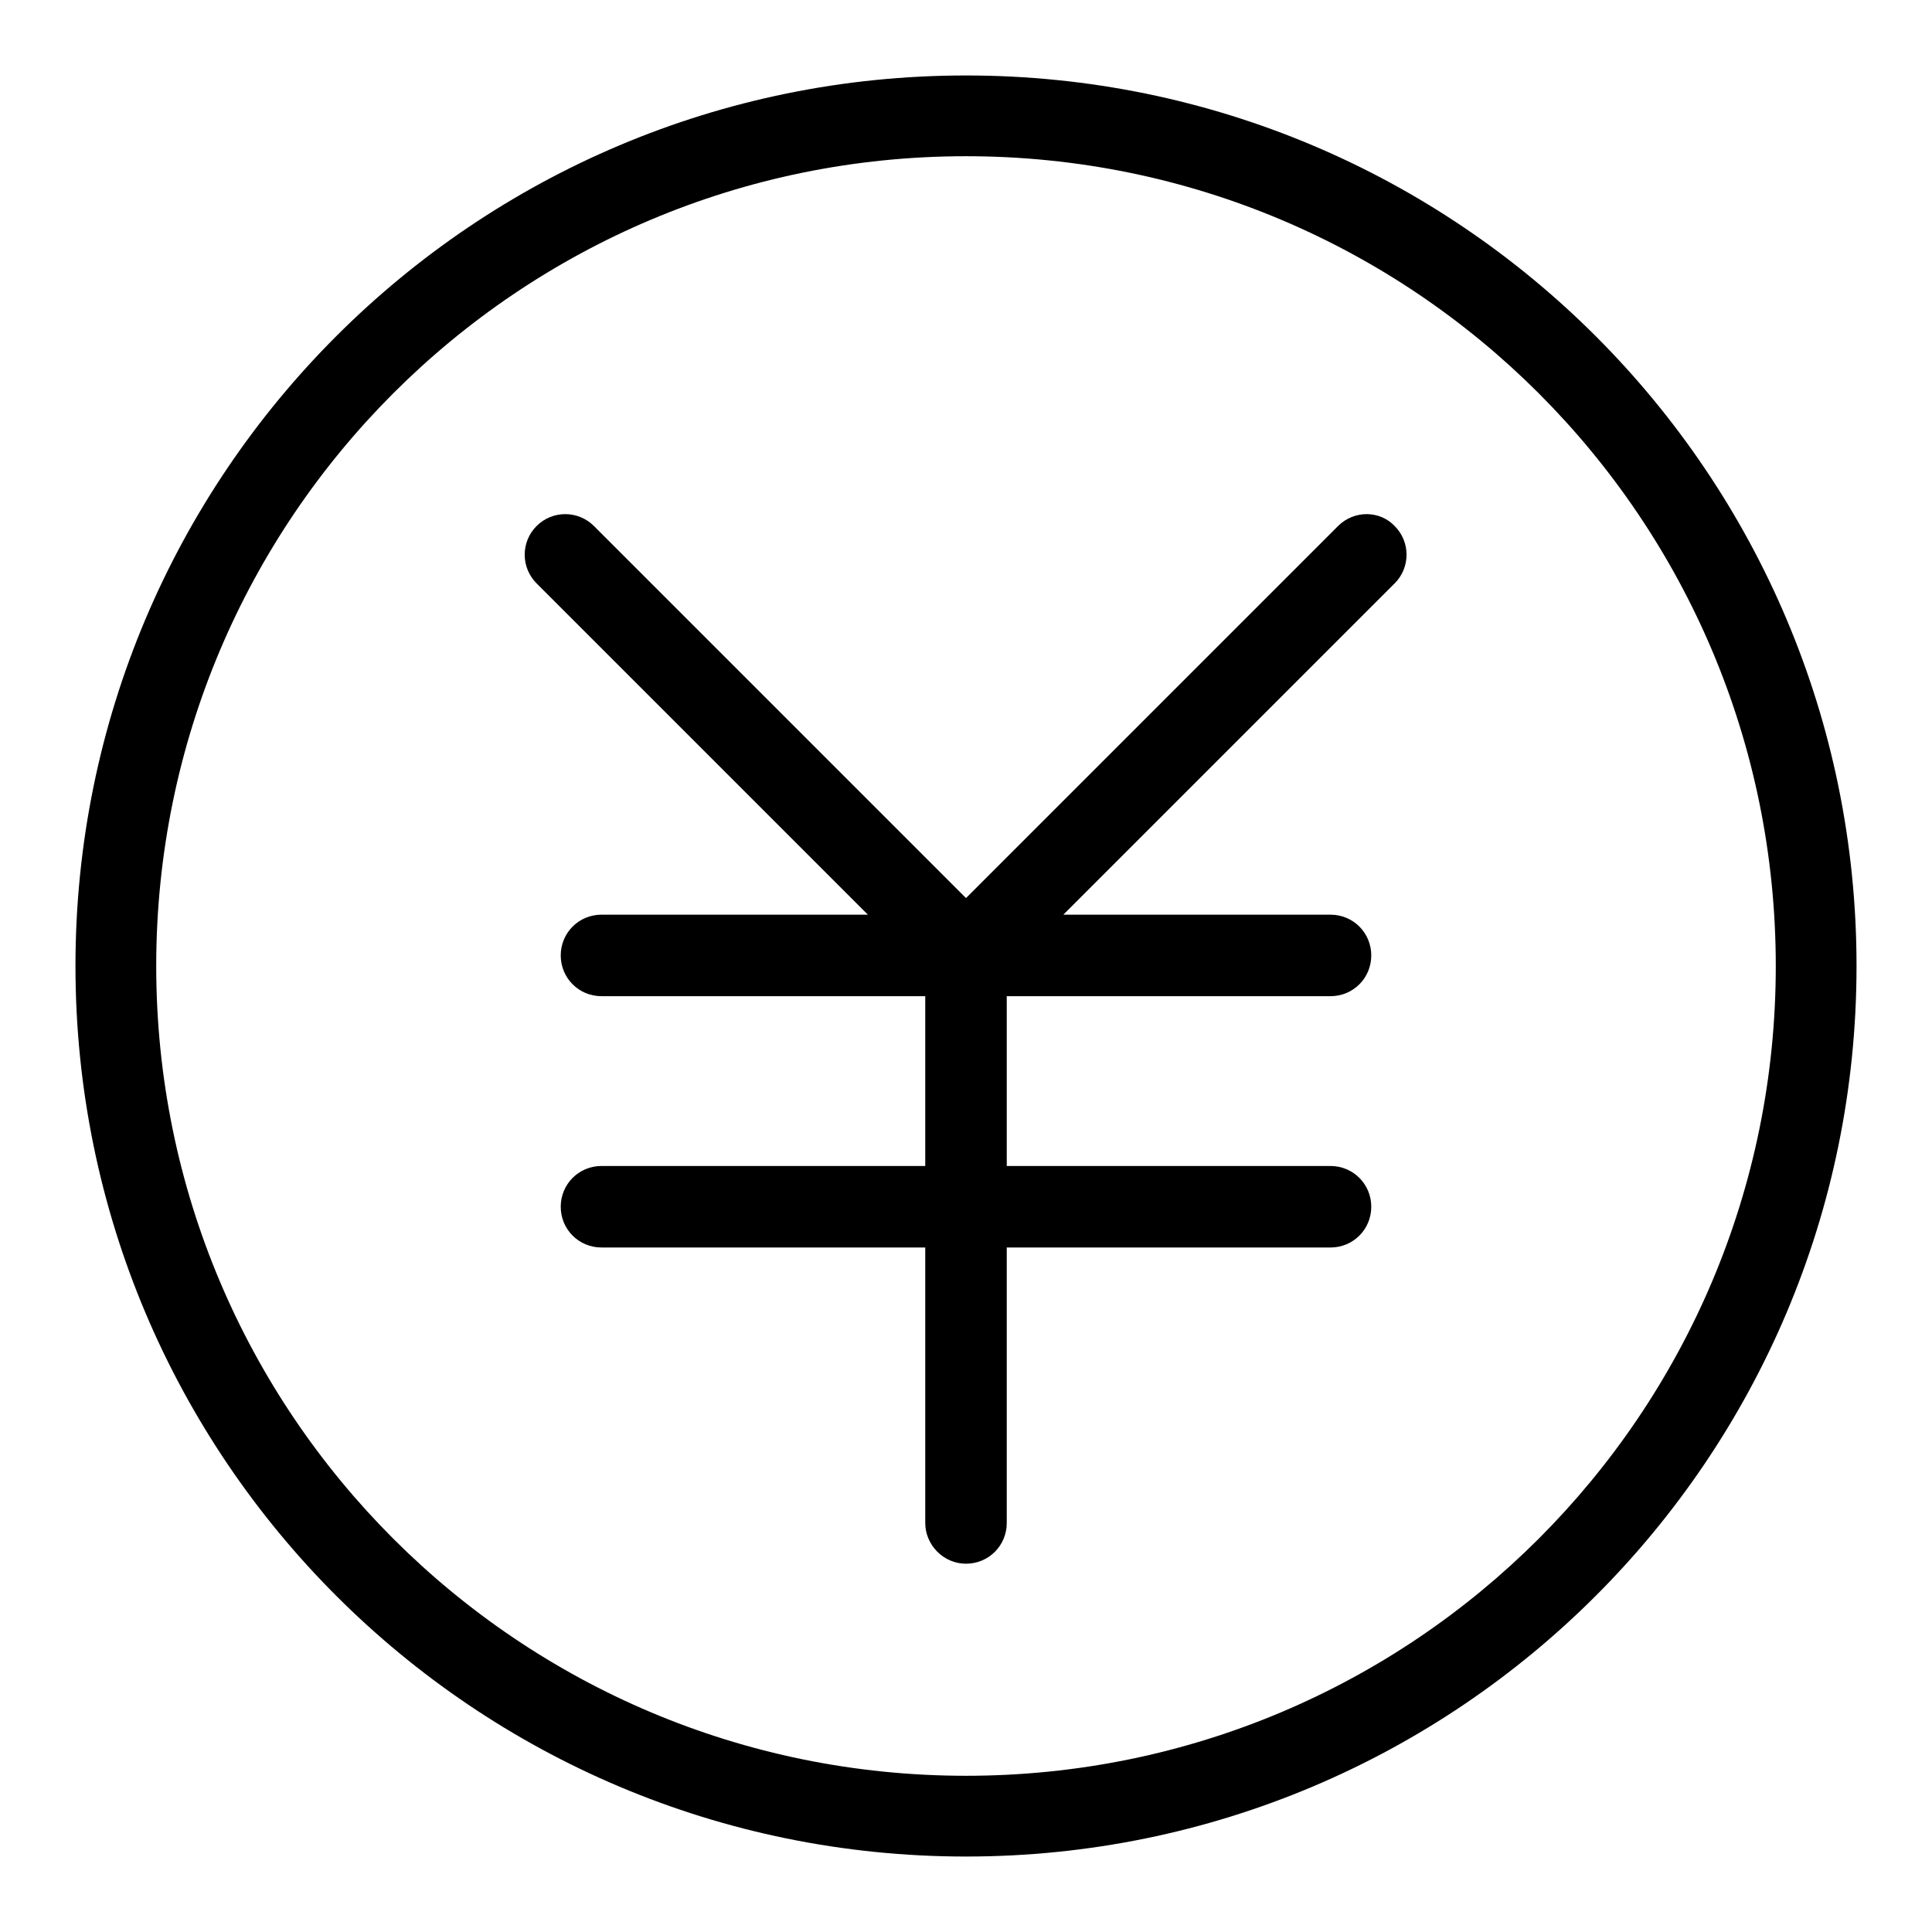
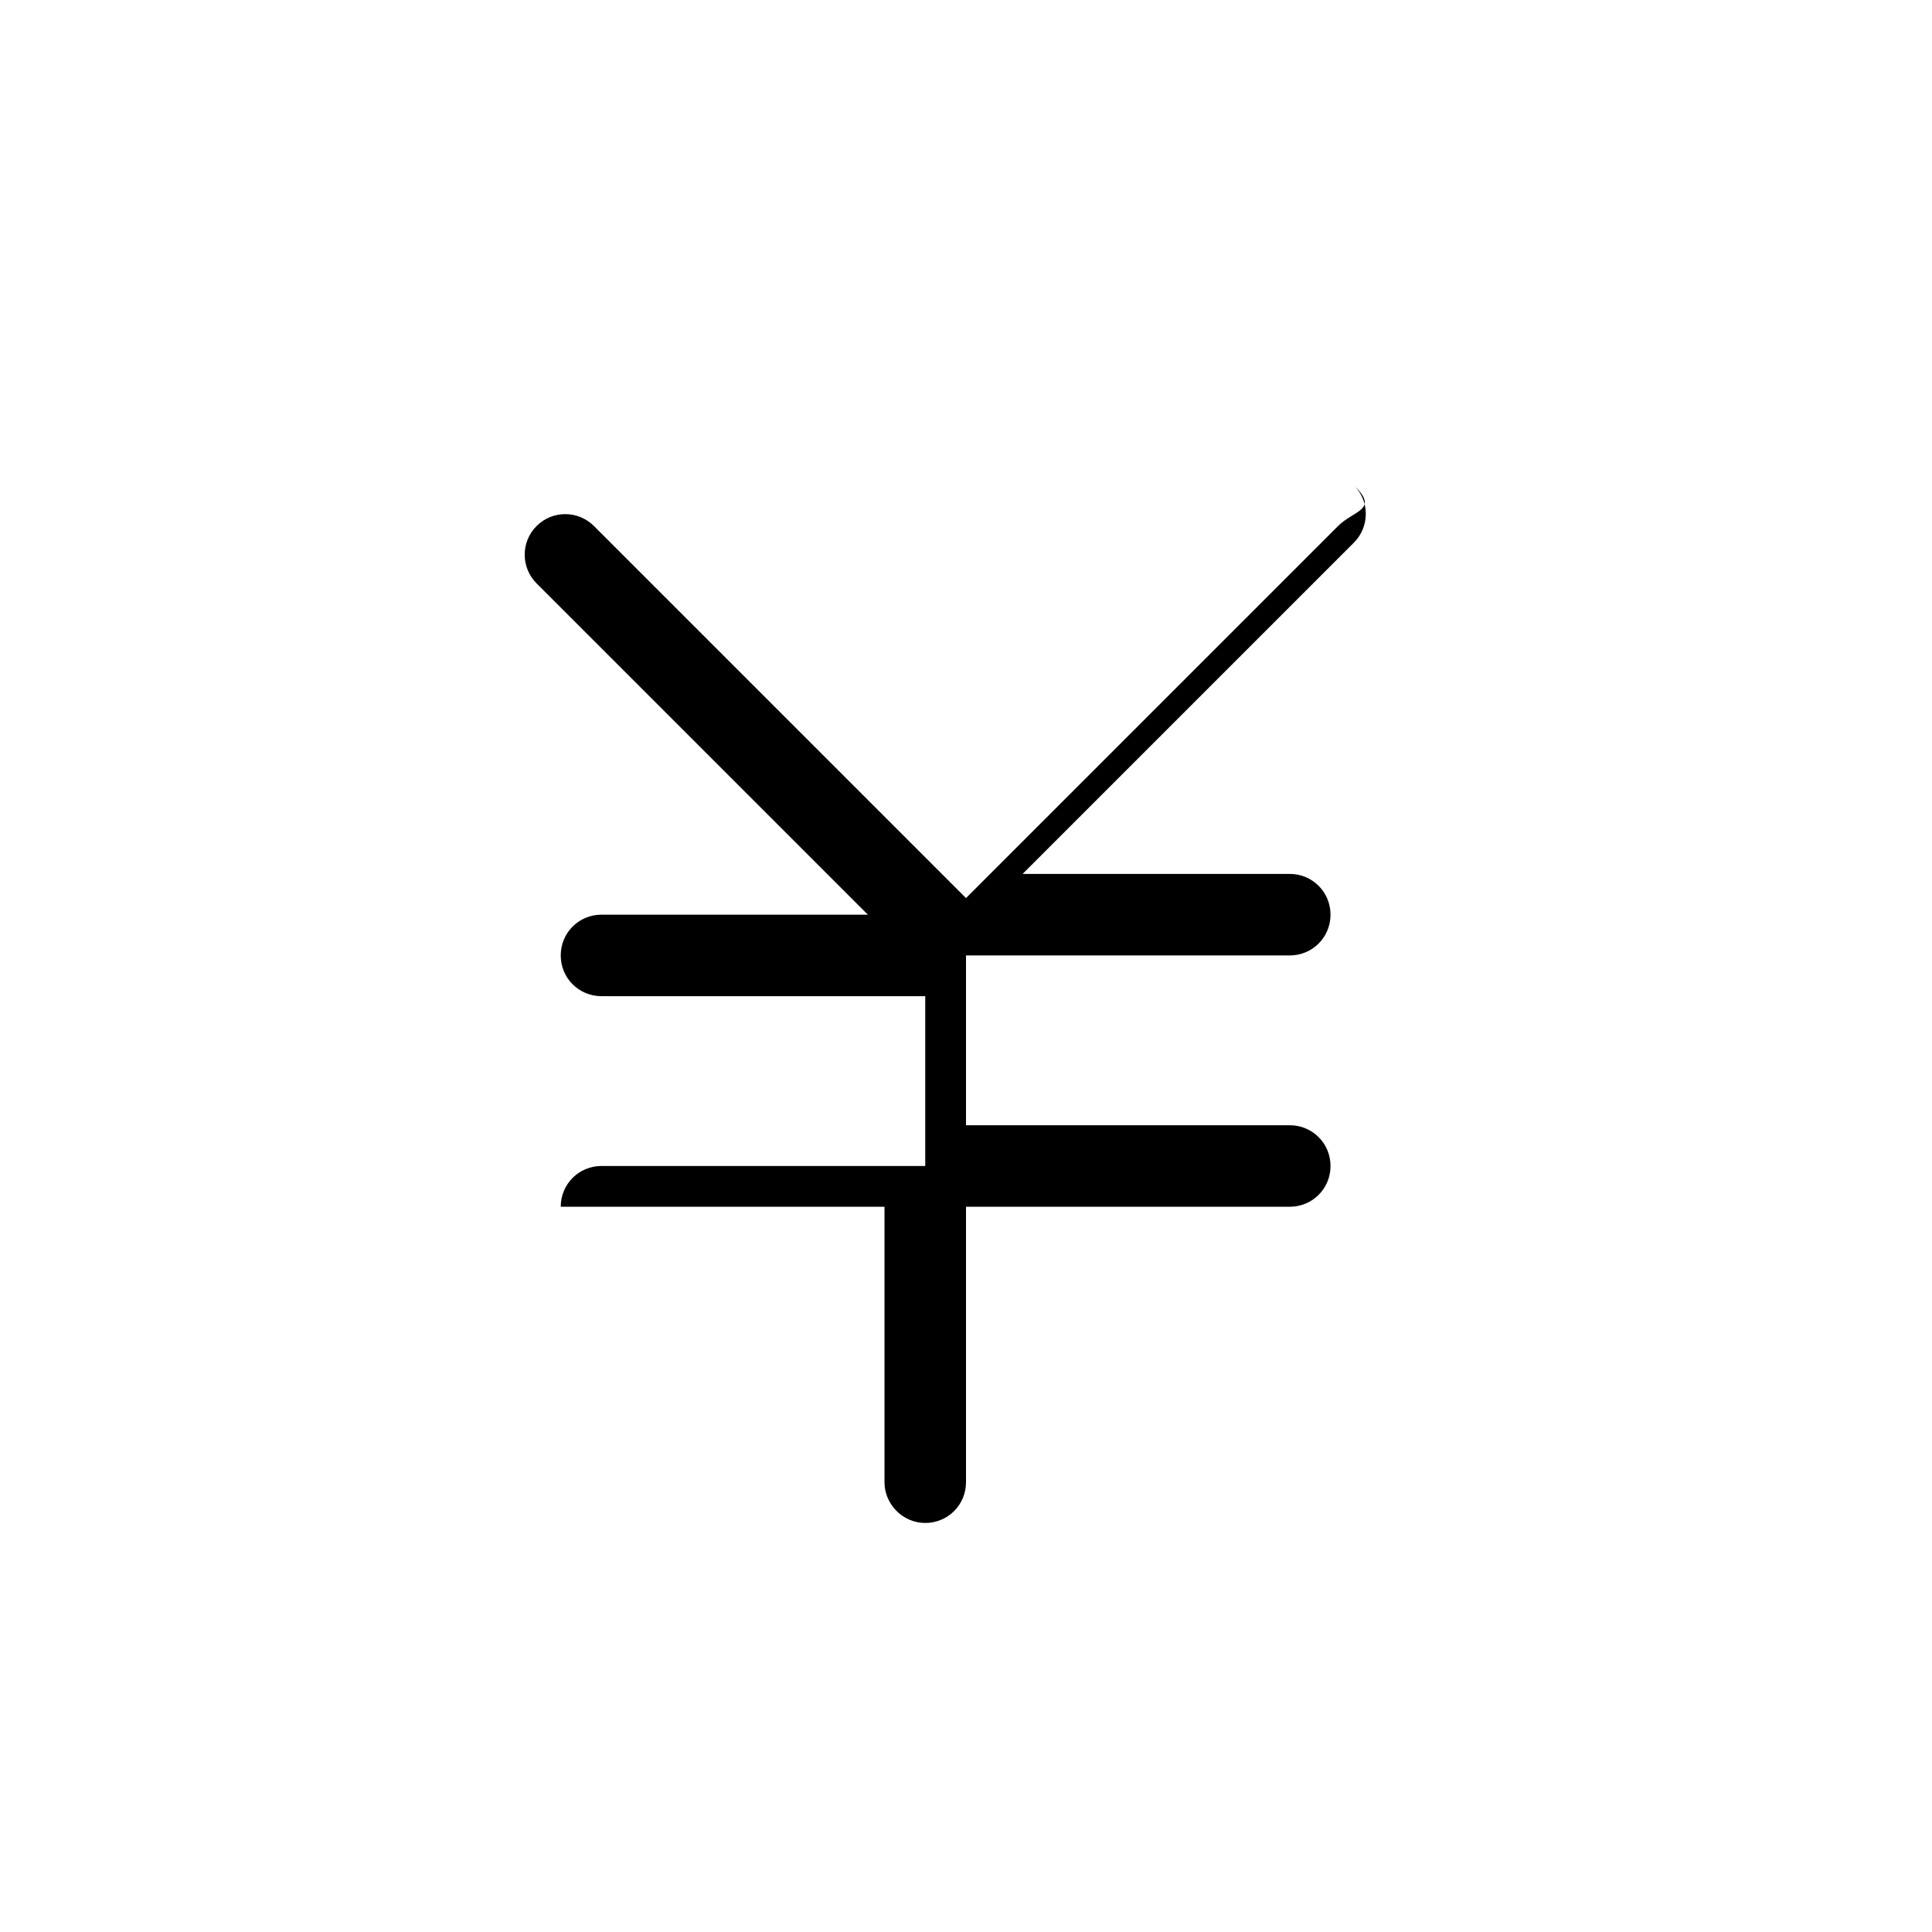
<svg xmlns="http://www.w3.org/2000/svg" version="1.1" x="0px" y="0px" viewBox="0 0 256 256" enable-background="new 0 0 256 256" xml:space="preserve">
  <g>
    <g>
-       <path fill="#000000" d="M128,10C62.8,10,10,62.8,10,128c0,65.2,52.8,118,118,118c65.2,0,118-52.8,118-118C246,62.8,193.2,10,128,10z M128,235.3c-59.3,0-107.3-48-107.3-107.3c0-59.3,48-107.3,107.3-107.3c59.3,0,107.3,48,107.3,107.3C235.3,187.3,187.3,235.3,128,235.3z" />
-       <path fill="#000000" d="M177.3,69.7L128,119L78.7,69.7c-2.1-2.1-5.5-2.1-7.6,0c-2.1,2.1-2.1,5.5,0,7.6l43.9,43.9H79.7c-3,0-5.4,2.4-5.4,5.4c0,3,2.4,5.4,5.4,5.4h42.9v22.5H79.7c-3,0-5.4,2.4-5.4,5.4c0,3,2.4,5.4,5.4,5.4h42.9v36.5c0,2.9,2.4,5.4,5.4,5.4c3,0,5.4-2.4,5.4-5.4v-36.5h42.9c3,0,5.4-2.4,5.4-5.4c0-3-2.4-5.4-5.4-5.4h-42.9v-22.5h42.9c3,0,5.4-2.4,5.4-5.4c0-3-2.4-5.4-5.4-5.4h-35.4l43.9-43.9c2.1-2.1,2.1-5.5,0-7.6C182.8,67.6,179.4,67.6,177.3,69.7z" />
+       <path fill="#000000" d="M177.3,69.7L128,119L78.7,69.7c-2.1-2.1-5.5-2.1-7.6,0c-2.1,2.1-2.1,5.5,0,7.6l43.9,43.9H79.7c-3,0-5.4,2.4-5.4,5.4c0,3,2.4,5.4,5.4,5.4h42.9v22.5H79.7c-3,0-5.4,2.4-5.4,5.4h42.9v36.5c0,2.9,2.4,5.4,5.4,5.4c3,0,5.4-2.4,5.4-5.4v-36.5h42.9c3,0,5.4-2.4,5.4-5.4c0-3-2.4-5.4-5.4-5.4h-42.9v-22.5h42.9c3,0,5.4-2.4,5.4-5.4c0-3-2.4-5.4-5.4-5.4h-35.4l43.9-43.9c2.1-2.1,2.1-5.5,0-7.6C182.8,67.6,179.4,67.6,177.3,69.7z" />
    </g>
  </g>
</svg>